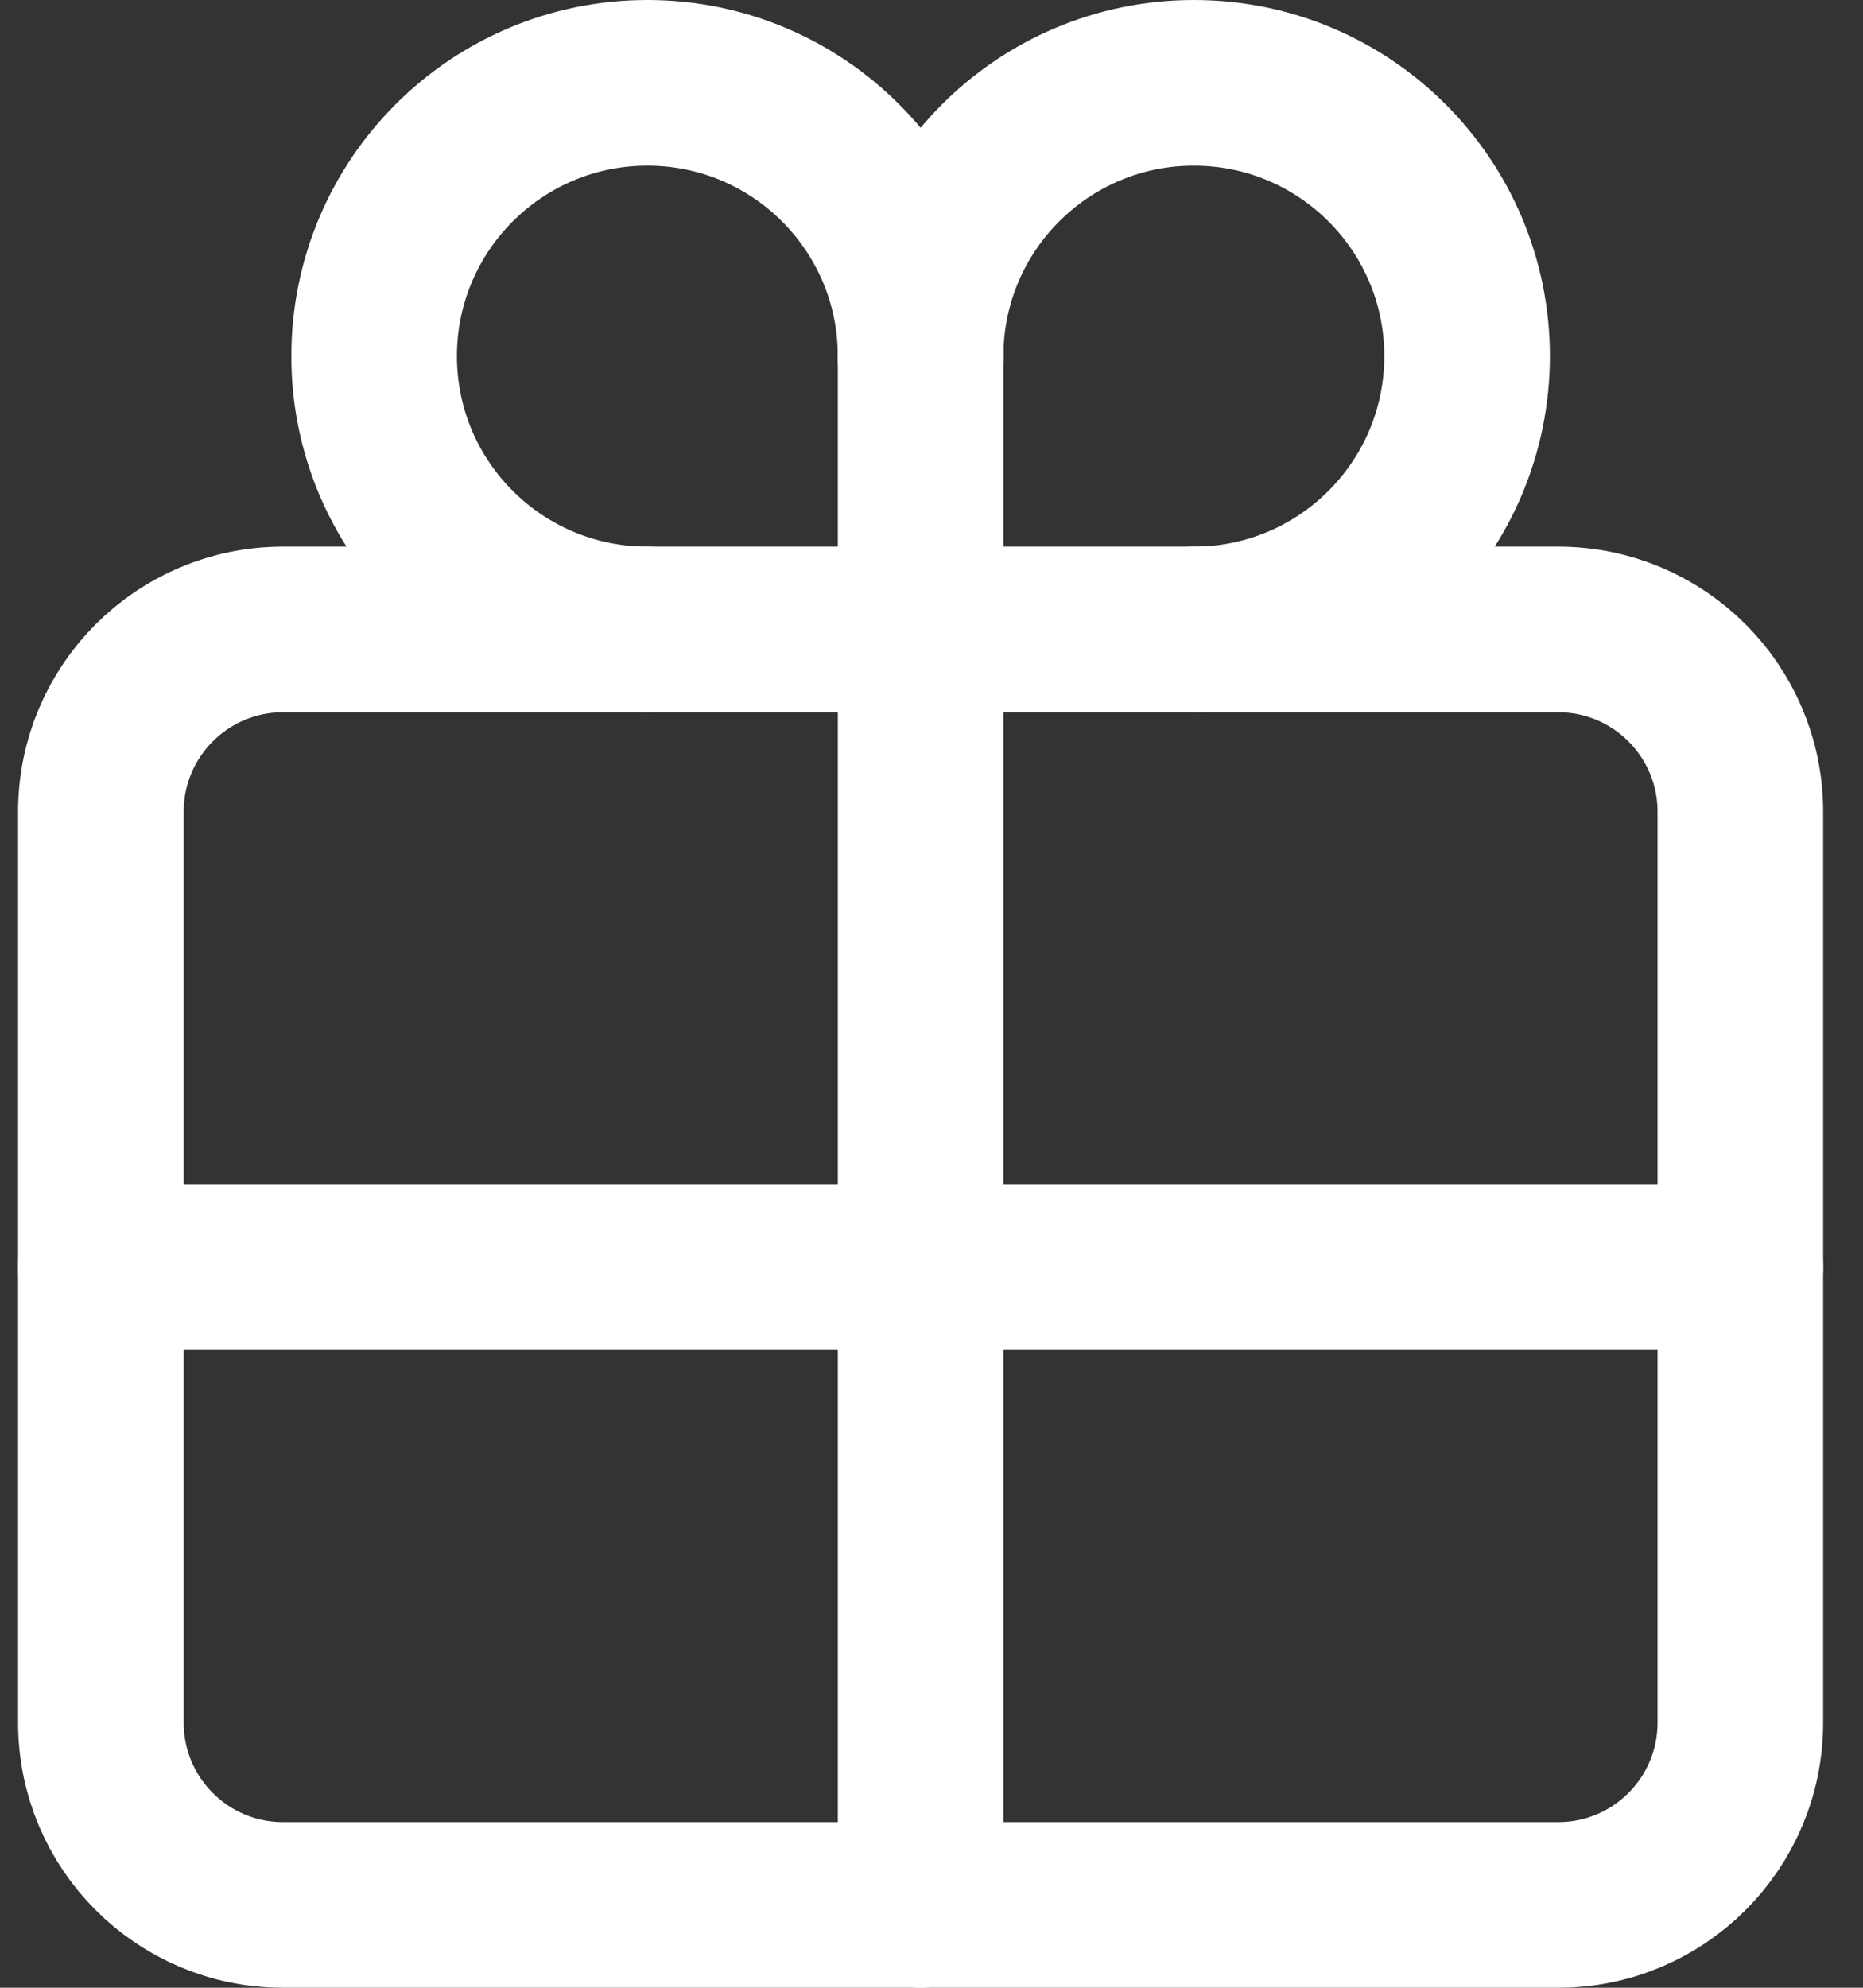
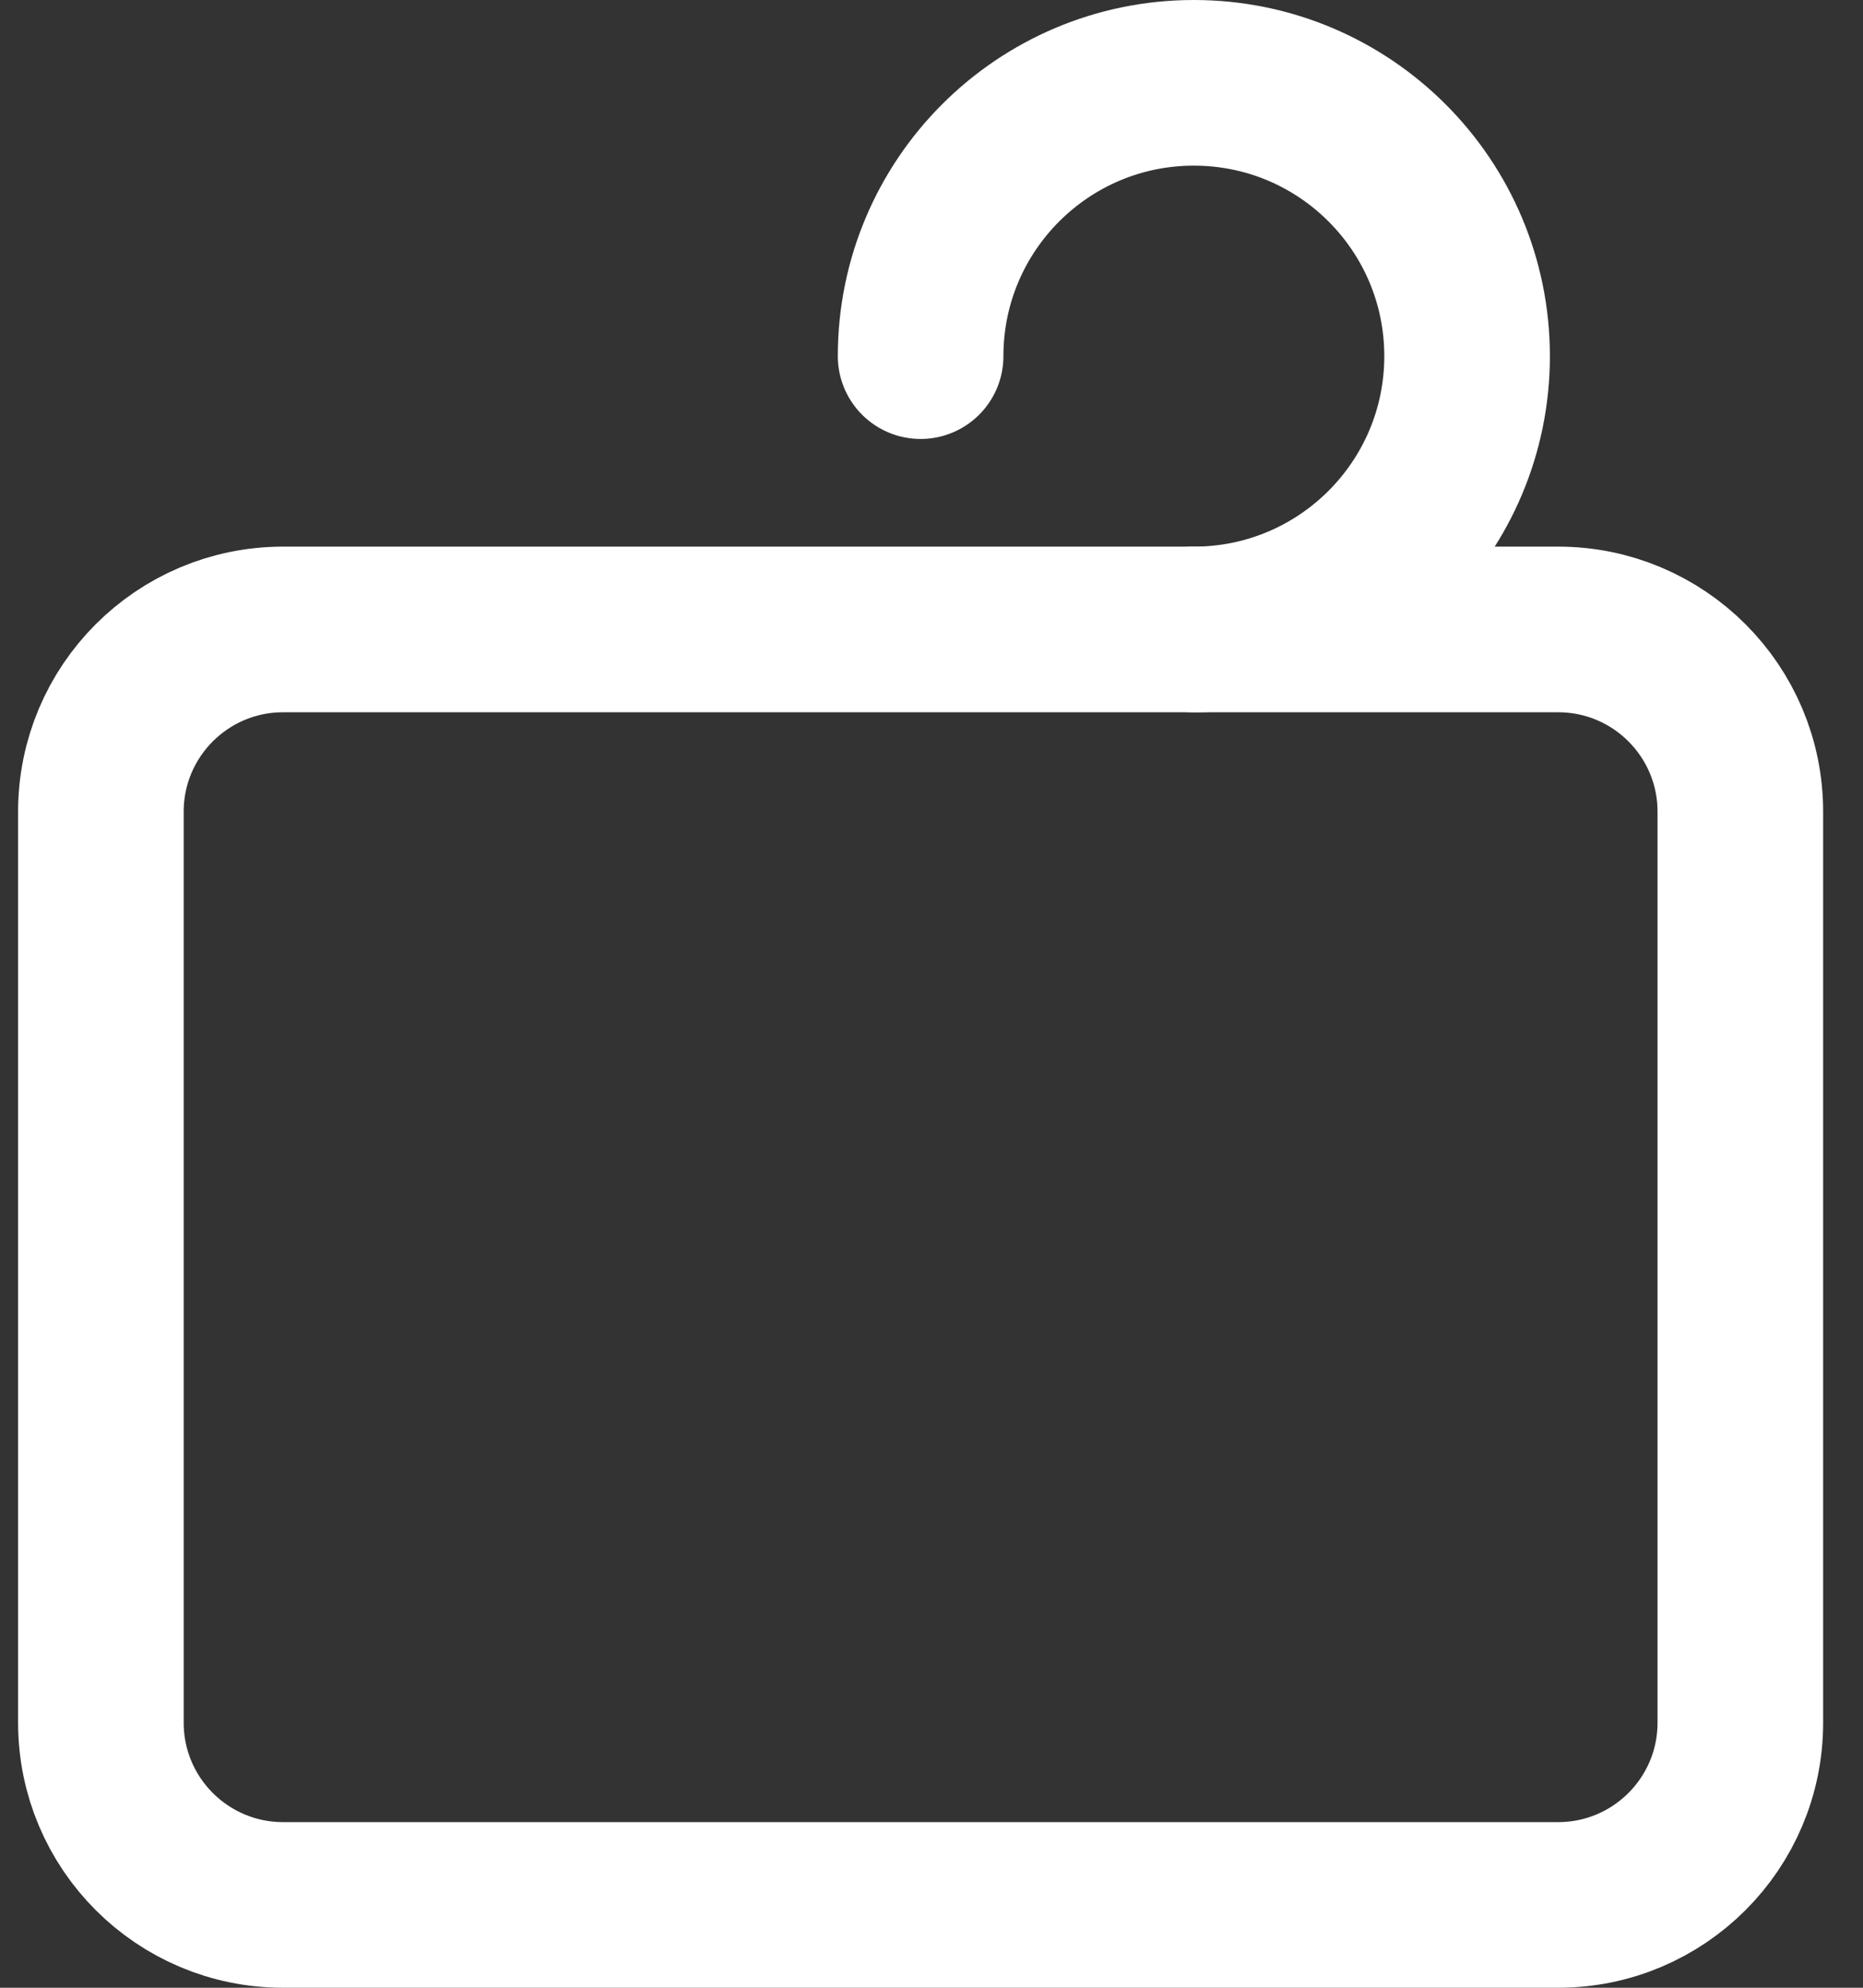
<svg xmlns="http://www.w3.org/2000/svg" width="45" height="48" viewBox="0 0 45 48" fill="none">
  <rect x="0" y="0" width="45" height="48" fill="#333333" stroke="none" />
  <path d="M37.637 15.2H6.837C4.407 15.2 2.437 17.17 2.437 19.6V41.6C2.437 44.03 4.407 46 6.837 46H37.637C40.067 46 42.037 44.03 42.037 41.6V19.6C42.037 17.17 40.067 15.2 37.637 15.2Z" stroke="white" stroke-width="4" stroke-linecap="round" stroke-linejoin="round" />
-   <path d="M22.237 8.6C22.237 4.955 19.282 2 15.637 2C11.992 2 9.037 4.955 9.037 8.6C9.037 12.245 11.992 15.2 15.637 15.2" stroke="white" stroke-width="4" stroke-linecap="round" stroke-linejoin="round" />
  <path d="M28.837 15.2C32.482 15.2 35.437 12.245 35.437 8.6C35.437 4.955 32.482 2 28.837 2C25.192 2 22.237 4.955 22.237 8.6" stroke="white" stroke-width="4" stroke-linecap="round" stroke-linejoin="round" />
-   <path d="M22.237 8.6V46" stroke="white" stroke-width="4" stroke-linecap="round" stroke-linejoin="round" />
-   <path d="M42.037 30.6H2.437" stroke="white" stroke-width="4" stroke-linecap="round" stroke-linejoin="round" />
</svg>